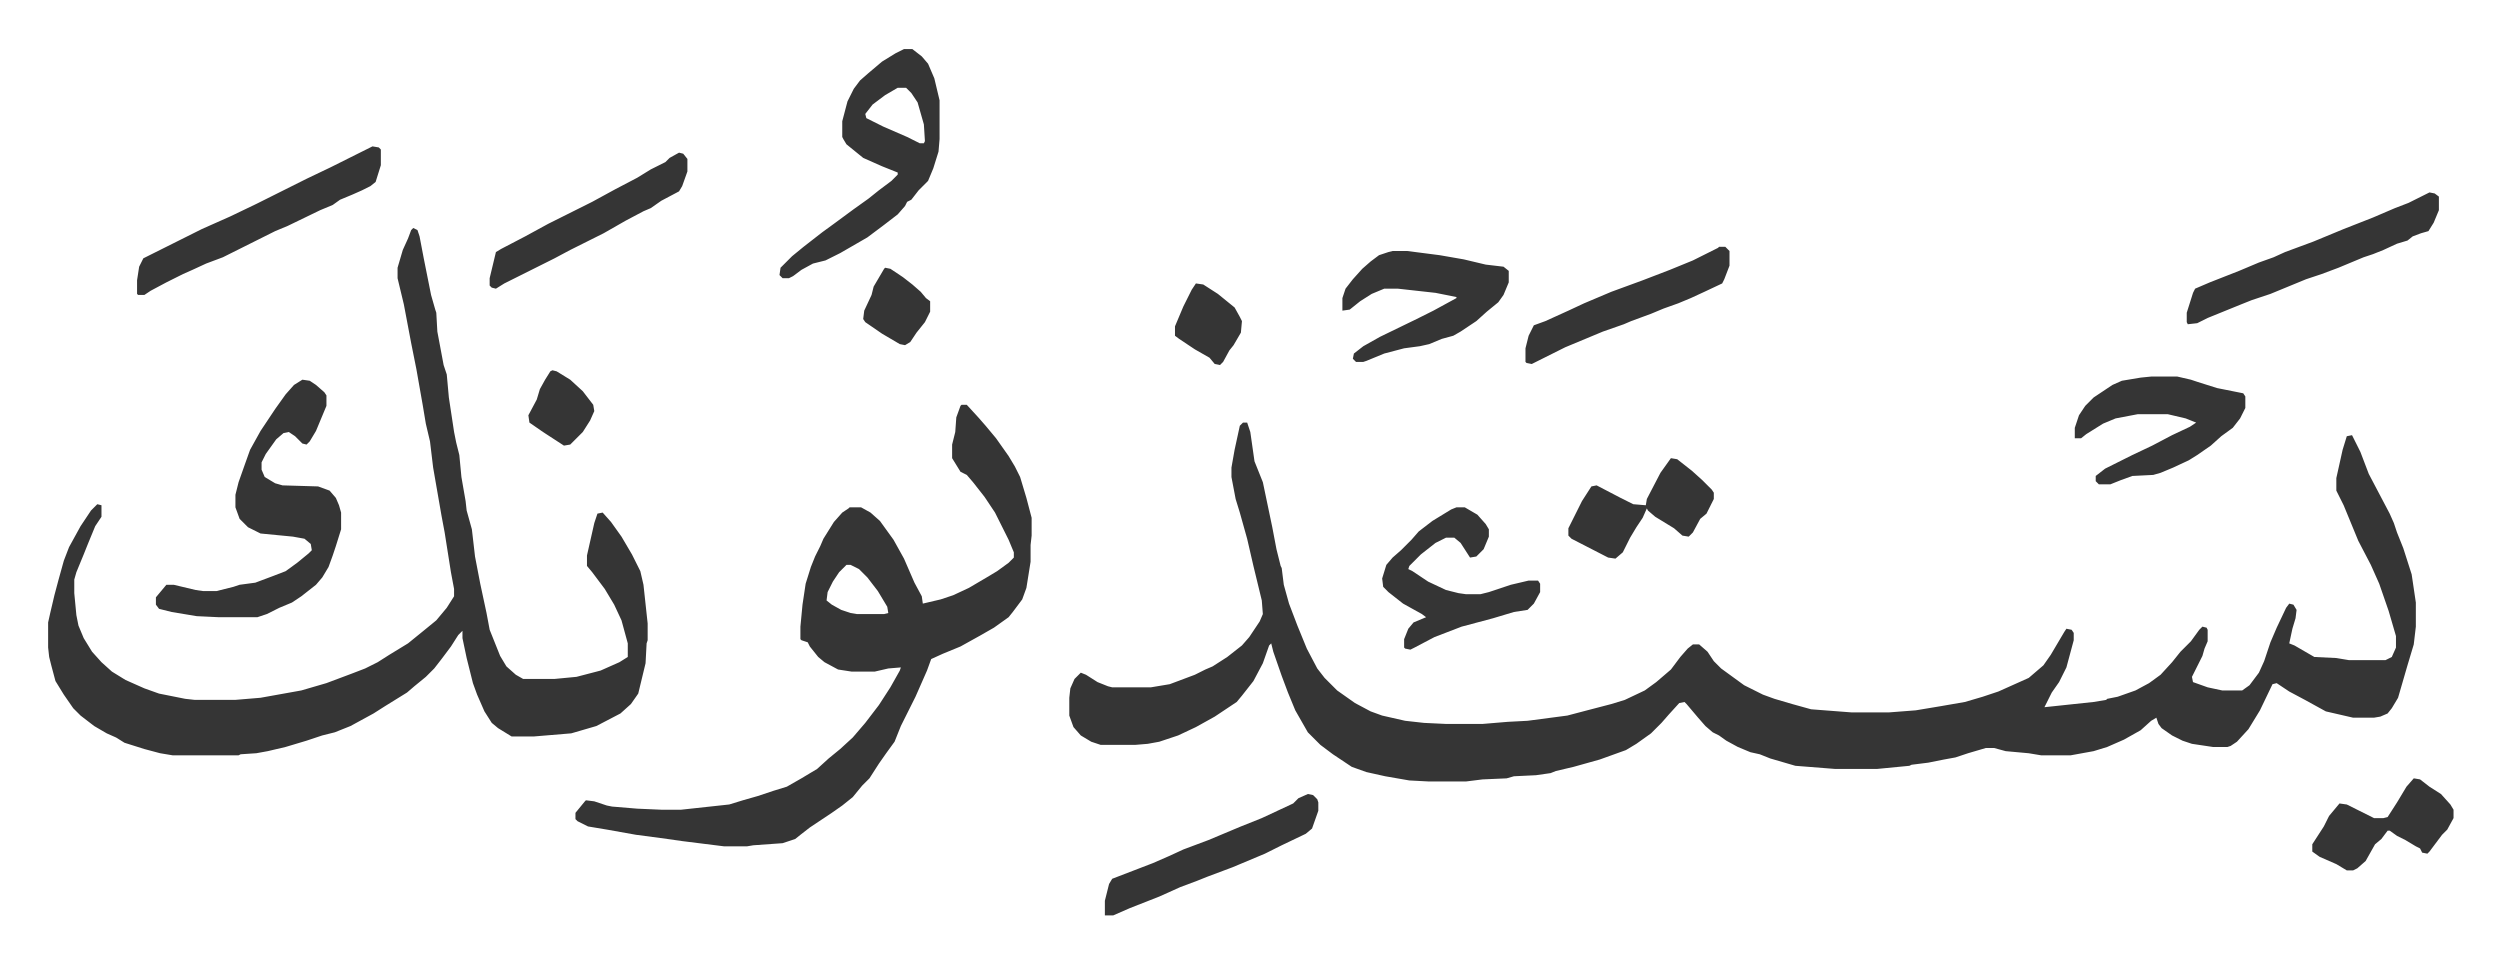
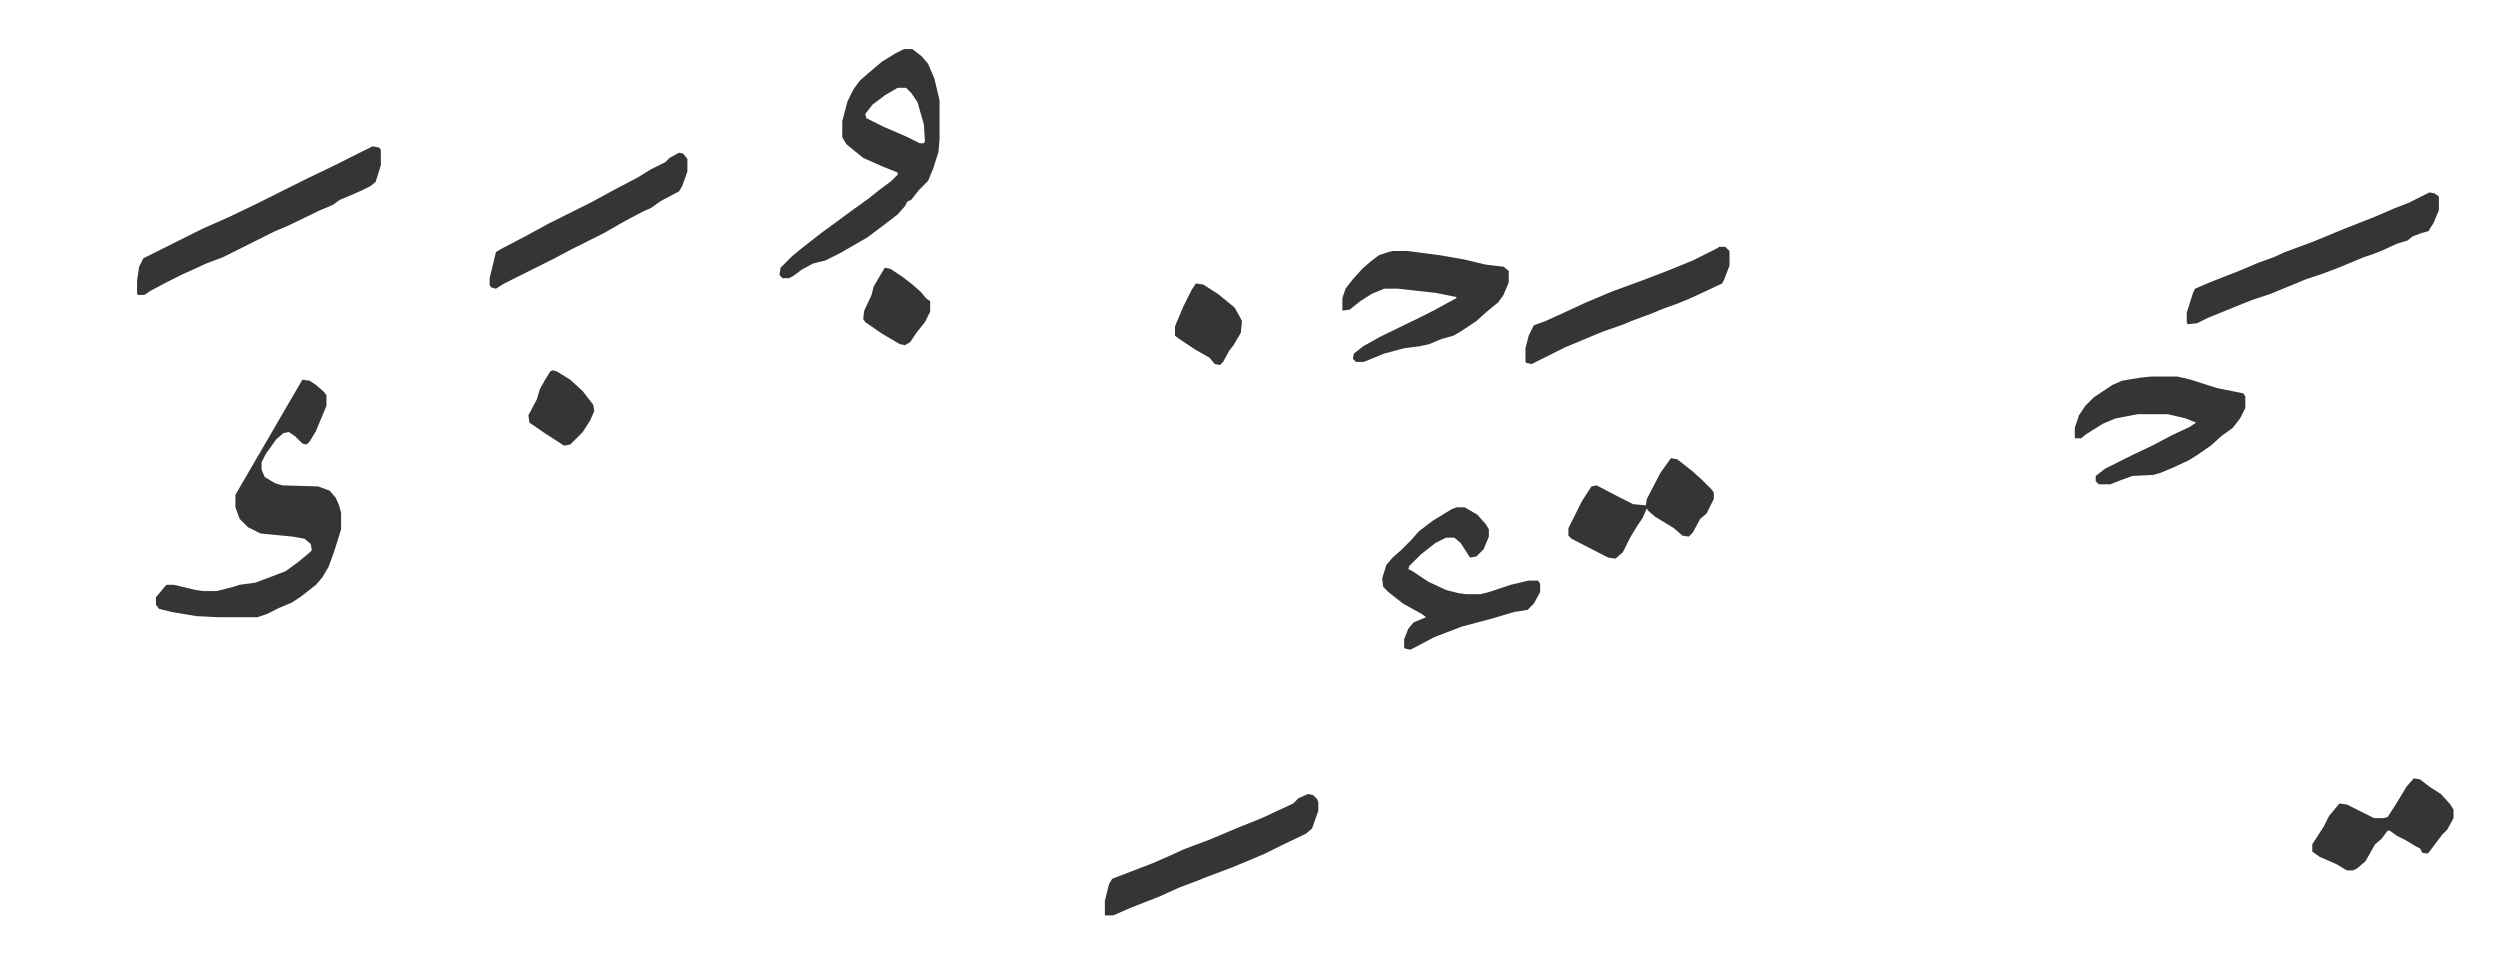
<svg xmlns="http://www.w3.org/2000/svg" viewBox="-46 259.1 2389.4 919.4">
-   <path fill="#353535" id="rule_normal" d="M1142 663h4l3 9 4 28 8 20 9 43 4 21 4 16 1 2 2 16 5 18 8 21 9 22 10 19 7 9 5 5 7 7 17 12 15 8 11 4 22 5 18 2 21 1h35l24-2 19-1 38-5 19-5 23-6 13-4 19-9 11-8 14-12 9-12 7-8 5-4h6l8 7 6 9 7 7 11 8 11 8 18 9 11 4 17 5 18 5 39 3h35l26-2 24-4 23-4 17-5 15-5 29-13 14-12 7-10 13-22 2-3 5 1 2 3v7l-7 26-7 14-7 10-7 14 47-5 12-2 1-1 10-2 17-6 13-7 11-8 11-12 8-10 10-10 8-11 3-3 4 1 1 2v11l-3 7-2 7-8 16-2 4 1 5 14 5 14 3h19l7-5 9-12 5-11 6-18 6-14 9-19 3-4 4 1 3 5-1 8-3 10-3 14 5 2 19 11 21 1 12 2h35l6-3 4-9v-11l-7-24-9-26-8-18-12-23-14-34-7-14v-12l6-27 4-13 5-1 8 16 8 21 10 19 10 19 4 9 3 9 6 15 8 25 4 27v23l-2 17-6 20-9 31-6 10-4 5-7 3-6 1h-20l-26-6-20-11-15-8-9-6-3-2-4 1-12 25-11 18-11 12-6 4-3 1h-14l-20-3-9-3-10-5-10-7-3-4-2-6-5 3-10 9-16 9-16 7-13 4-22 4h-28l-12-2-22-2-11-3h-8l-17 5-12 4-11 2-15 3-16 2-2 1-31 3h-40l-38-3-24-7-10-4-9-2-12-5-11-6-7-5-6-3-7-6-7-8-11-13-2-2-5 1-10 11-7 8-10 10-14 10-10 6-25 9-25 7-17 4-5 2-14 2-21 1-7 2-23 1-16 2h-35l-19-1-23-4-18-4-14-5-18-12-12-9-12-12-12-21-7-17-6-16-8-23-2-8-2 2-6 17-9 17-11 14-5 6-21 14-18 10-17 8-18 6-11 2-12 1h-33l-9-3-10-6-7-8-4-11v-17l1-9 4-9 6-6 5 2 11 7 10 4 4 1h37l18-3 24-9 10-5 7-3 14-9 14-11 7-8 10-15 3-7-1-13-8-33-6-26-7-25-4-13-4-21v-9l3-17 5-23zM349 477l4 2 2 6 4 21 7 35 4 14 1 3 1 18 6 32 3 9 2 22 5 33 2 10 3 12 2 21 4 23 1 9 5 18 3 26 5 26 6 28 3 16 10 25 6 10 9 8 7 4h30l21-2 23-6 18-8 8-5v-13l-6-22-7-15-9-15-12-16-5-6v-10l7-31 3-9 5-1 8 9 10 14 10 17 8 16 3 13 4 37v16l-1 3-1 19-7 29-7 10-10 9-23 12-24 7-36 3h-21l-13-8-6-5-7-11-7-16-4-11-6-24-4-19v-7l-4 4-7 11-9 12-7 9-8 8-11 9-7 6-21 13-11 7-22 12-15 6-12 3-15 5-20 6-17 4-11 2-15 1-2 1h-63l-12-2-15-4-19-6-8-5-9-4-12-7-13-10-7-7-9-13-8-13-4-15-2-8-1-9v-24l2-9 4-17 4-15 5-18 5-13 11-20 10-15 6-6 4 1v11l-6 9-7 17-4 10-7 17-2 7v13l2 21 2 10 5 12 8 13 9 10 10 9 13 8 18 8 14 5 25 5 9 1h39l24-2 39-7 24-7 24-9 13-5 12-6 11-7 18-11 16-13 11-9 10-12 7-11v-7l-3-16-6-38-3-16-8-46-3-25-4-17-3-18-6-34-5-25-7-37-6-25v-10l5-17 5-11 3-8zm524 169h5l11 12 7 8 10 12 12 17 6 10 5 10 6 20 5 19v17l-1 9v16l-4 25-4 11-9 12-4 5-14 10-14 8-18 10-17 7-11 5-4 11-11 25-14 28-6 15-8 11-7 10-9 14-7 7-9 11-10 8-10 7-9 6-12 8-9 7-5 4-12 4-28 2-6 1h-22l-40-5-14-2-30-4-28-5-18-3-10-5-2-2v-6l9-11 1-1 8 1 12 4 5 1 24 2 23 1h19l46-5 13-4 14-4 15-5 13-4 14-8 15-9 11-10 11-9 12-11 12-14 13-17 11-17 9-16 1-3-12 1-13 3h-22l-13-2-13-7-6-5-8-10-2-4-6-2-1-1v-12l2-21 3-20 5-16 4-10 5-10 3-7 10-16 8-9 6-4 1-1h11l9 5 9 8 13 18 10 18 10 23 7 13 1 7 17-4 12-4 15-7 17-10 10-6 11-8 5-5v-5l-5-12-13-26-10-15-11-14-6-7-6-3-8-13v-13l3-12 1-14 4-11zM763 799l-7 7-6 9-5 10-1 8 5 4 9 5 9 3 6 1h26l4-1-1-6-9-15-10-13-8-8-8-4z" />
-   <path fill="#353535" id="rule_normal" d="m243 622 7 1 6 4 8 7 2 3v10l-10 24-6 10-3 3-4-1-7-7-6-4-5 1-7 6-10 14-4 8v7l3 7 10 6 7 2 34 1 11 4 6 7 3 7 2 7v16l-5 16-3 9-4 11-6 10-6 7-14 11-9 6-12 5-12 6-9 3h-37l-21-1-24-4-12-3-3-4v-7l10-12h7l21 5 7 1h13l16-4 6-2 15-2 16-6 13-5 11-8 11-9 3-3-1-6-6-5-11-2-31-3-12-6-8-8-4-11v-12l3-12 6-17 5-14 10-18 14-21 10-14 8-9zm575-316h8l9 7 6 7 6 14 5 21v37l-1 12-5 16-5 12-9 9-7 9-4 2-2 4-7 8-13 10-16 12-26 15-14 7-12 3-11 6-8 6-4 2h-6l-3-3 1-7 11-11 11-9 18-14 11-8 19-14 14-10 10-8 12-9 6-6v-2l-15-6-18-8-16-13-3-5-1-2v-15l5-19 6-12 6-8 8-7 13-11 13-8zm-6 37-12 7-12 9-7 9 1 4 16 8 23 10 12 6h4l1-2-1-16-6-21-6-9-5-5zm1198 276h25l13 3 6 2 19 6 25 5 2 3v11l-5 10-7 9-11 8-10 9-13 9-8 5-15 7-12 5-7 2-20 1-11 4-10 4h-11l-3-3v-5l9-7 26-13 19-9 19-10 17-8 6-4-10-4-17-4h-29l-21 4-12 5-16 10-5 4h-6v-10l4-12 6-9 8-8 18-12 9-4 18-3zm-725-120h14l31 4 23 4 21 5 17 2 5 4v11l-5 12-5 7-11 9-10 9-15 10-7 4-11 3-12 5-9 2-15 2-19 5-17 7-3 1h-7l-3-3 1-5 9-7 16-9 35-17 16-8 22-12v-1l-20-4-36-4h-13l-12 5-11 7-10 8-7 1v-12l3-9 7-9 9-10 8-7 8-6 9-3zM310 399l6 1 2 2v15l-5 16-5 4-8 4-9 4-12 5-7 5-12 5-31 15-12 5-16 8-34 17-16 6-13 6-9 4-16 8-15 8-6 4h-6l-1-1v-13l2-13 4-8 16-8 40-20 27-12 25-12 16-8 32-16 23-11 24-12zm1966 44 5 1 4 3v13l-5 12-5 8-7 2-8 3-5 4-10 3-13 6-10 4-9 3-24 10-16 6-15 5-34 14-18 6-10 4-32 13-10 5-9 1-1-2v-9l6-19 2-4 14-6 28-11 19-8 14-5 11-5 27-10 29-12 28-11 21-9 13-5 16-8zm-930 301h8l12 7 8 9 3 5v7l-5 12-7 7-6 1-9-14-6-5h-8l-10 5-14 11-5 5-6 6-1 3 4 2 15 10 17 8 12 3 7 1h14l8-2 21-7 17-4h9l2 3v8l-6 11-5 5-1 1-13 2-20 6-30 8-26 10-19 10-4 2-5-1-1-1v-8l4-10 5-6 12-5-4-3-18-10-14-11-5-5-1-8 4-13 6-7 8-7 10-10 7-8 13-10 18-11zm-142 274 5 1 4 4 1 3v8l-6 17-6 5-23 11-16 8-31 13-24 9-10 4-16 6-20 9-28 11-16 7h-8v-14l4-16 3-5 26-10 13-5 16-7 13-6 24-9 31-13 20-8 30-14 5-5zm393-523h6l4 4v14l-5 13-2 4-17 8-13 6-12 5-14 5-12 5-19 7-7 3-20 7-36 15-16 8-16 8-5-1-1-1v-13l3-12 5-10 11-4 22-10 15-7 26-11 30-11 13-5 13-5 22-9 16-8 8-4zm-994-90 4 1 4 5v12l-5 14-3 5-17 9-10 7-7 3-17 9-21 12-16 8-16 8-15 8-16 8-16 8-16 8-8 5-4-1-2-2v-7l6-25 5-3 23-12 22-12 42-21 22-12 21-11 13-8 14-7 4-4zm948 292 6 1 14 11 10 9 9 9 2 3v6l-7 14-6 5-7 13-4 4-6-1-8-7-18-11-7-6-1-2-4 9-6 9-6 10-7 14-7 6-7-1-35-18-3-3v-7l13-26 9-14 5-1 23 12 12 6 12 1 1-6 13-25zm710 306 6 1 9 7 11 7 9 10 3 5v8l-6 11-5 5-6 8-6 8-2 2-5-1-2-4-4-2-10-6-8-4-7-5h-2l-6 8-6 5-9 16-8 7-4 2h-6l-10-6-16-7-7-5v-7l11-17 5-10 5-6 5-6 7 1 16 8 10 5h9l4-1 9-14 9-15zM1097 530l7 1 14 9 16 13 5 9 2 4-1 11-7 12-4 5-6 11-3 3-5-1-5-6-14-8-15-10-4-3v-9l8-19 8-16zm-297-15 5 1 12 8 9 7 8 7 5 6 4 3v10l-5 10-8 10-6 9-5 3-5-1-17-10-16-11-2-3 1-8 7-15 2-8 10-17zm-318 98 4 1 13 8 12 11 10 13 1 6-4 9-7 11-12 12-6 1-20-13-13-9-1-7 8-15 3-10 5-9 5-8z" />
+   <path fill="#353535" id="rule_normal" d="m243 622 7 1 6 4 8 7 2 3v10l-10 24-6 10-3 3-4-1-7-7-6-4-5 1-7 6-10 14-4 8v7l3 7 10 6 7 2 34 1 11 4 6 7 3 7 2 7v16l-5 16-3 9-4 11-6 10-6 7-14 11-9 6-12 5-12 6-9 3h-37l-21-1-24-4-12-3-3-4v-7l10-12h7l21 5 7 1h13l16-4 6-2 15-2 16-6 13-5 11-8 11-9 3-3-1-6-6-5-11-2-31-3-12-6-8-8-4-11v-12zm575-316h8l9 7 6 7 6 14 5 21v37l-1 12-5 16-5 12-9 9-7 9-4 2-2 4-7 8-13 10-16 12-26 15-14 7-12 3-11 6-8 6-4 2h-6l-3-3 1-7 11-11 11-9 18-14 11-8 19-14 14-10 10-8 12-9 6-6v-2l-15-6-18-8-16-13-3-5-1-2v-15l5-19 6-12 6-8 8-7 13-11 13-8zm-6 37-12 7-12 9-7 9 1 4 16 8 23 10 12 6h4l1-2-1-16-6-21-6-9-5-5zm1198 276h25l13 3 6 2 19 6 25 5 2 3v11l-5 10-7 9-11 8-10 9-13 9-8 5-15 7-12 5-7 2-20 1-11 4-10 4h-11l-3-3v-5l9-7 26-13 19-9 19-10 17-8 6-4-10-4-17-4h-29l-21 4-12 5-16 10-5 4h-6v-10l4-12 6-9 8-8 18-12 9-4 18-3zm-725-120h14l31 4 23 4 21 5 17 2 5 4v11l-5 12-5 7-11 9-10 9-15 10-7 4-11 3-12 5-9 2-15 2-19 5-17 7-3 1h-7l-3-3 1-5 9-7 16-9 35-17 16-8 22-12v-1l-20-4-36-4h-13l-12 5-11 7-10 8-7 1v-12l3-9 7-9 9-10 8-7 8-6 9-3zM310 399l6 1 2 2v15l-5 16-5 4-8 4-9 4-12 5-7 5-12 5-31 15-12 5-16 8-34 17-16 6-13 6-9 4-16 8-15 8-6 4h-6l-1-1v-13l2-13 4-8 16-8 40-20 27-12 25-12 16-8 32-16 23-11 24-12zm1966 44 5 1 4 3v13l-5 12-5 8-7 2-8 3-5 4-10 3-13 6-10 4-9 3-24 10-16 6-15 5-34 14-18 6-10 4-32 13-10 5-9 1-1-2v-9l6-19 2-4 14-6 28-11 19-8 14-5 11-5 27-10 29-12 28-11 21-9 13-5 16-8zm-930 301h8l12 7 8 9 3 5v7l-5 12-7 7-6 1-9-14-6-5h-8l-10 5-14 11-5 5-6 6-1 3 4 2 15 10 17 8 12 3 7 1h14l8-2 21-7 17-4h9l2 3v8l-6 11-5 5-1 1-13 2-20 6-30 8-26 10-19 10-4 2-5-1-1-1v-8l4-10 5-6 12-5-4-3-18-10-14-11-5-5-1-8 4-13 6-7 8-7 10-10 7-8 13-10 18-11zm-142 274 5 1 4 4 1 3v8l-6 17-6 5-23 11-16 8-31 13-24 9-10 4-16 6-20 9-28 11-16 7h-8v-14l4-16 3-5 26-10 13-5 16-7 13-6 24-9 31-13 20-8 30-14 5-5zm393-523h6l4 4v14l-5 13-2 4-17 8-13 6-12 5-14 5-12 5-19 7-7 3-20 7-36 15-16 8-16 8-5-1-1-1v-13l3-12 5-10 11-4 22-10 15-7 26-11 30-11 13-5 13-5 22-9 16-8 8-4zm-994-90 4 1 4 5v12l-5 14-3 5-17 9-10 7-7 3-17 9-21 12-16 8-16 8-15 8-16 8-16 8-16 8-8 5-4-1-2-2v-7l6-25 5-3 23-12 22-12 42-21 22-12 21-11 13-8 14-7 4-4zm948 292 6 1 14 11 10 9 9 9 2 3v6l-7 14-6 5-7 13-4 4-6-1-8-7-18-11-7-6-1-2-4 9-6 9-6 10-7 14-7 6-7-1-35-18-3-3v-7l13-26 9-14 5-1 23 12 12 6 12 1 1-6 13-25zm710 306 6 1 9 7 11 7 9 10 3 5v8l-6 11-5 5-6 8-6 8-2 2-5-1-2-4-4-2-10-6-8-4-7-5h-2l-6 8-6 5-9 16-8 7-4 2h-6l-10-6-16-7-7-5v-7l11-17 5-10 5-6 5-6 7 1 16 8 10 5h9l4-1 9-14 9-15zM1097 530l7 1 14 9 16 13 5 9 2 4-1 11-7 12-4 5-6 11-3 3-5-1-5-6-14-8-15-10-4-3v-9l8-19 8-16zm-297-15 5 1 12 8 9 7 8 7 5 6 4 3v10l-5 10-8 10-6 9-5 3-5-1-17-10-16-11-2-3 1-8 7-15 2-8 10-17zm-318 98 4 1 13 8 12 11 10 13 1 6-4 9-7 11-12 12-6 1-20-13-13-9-1-7 8-15 3-10 5-9 5-8z" />
</svg>